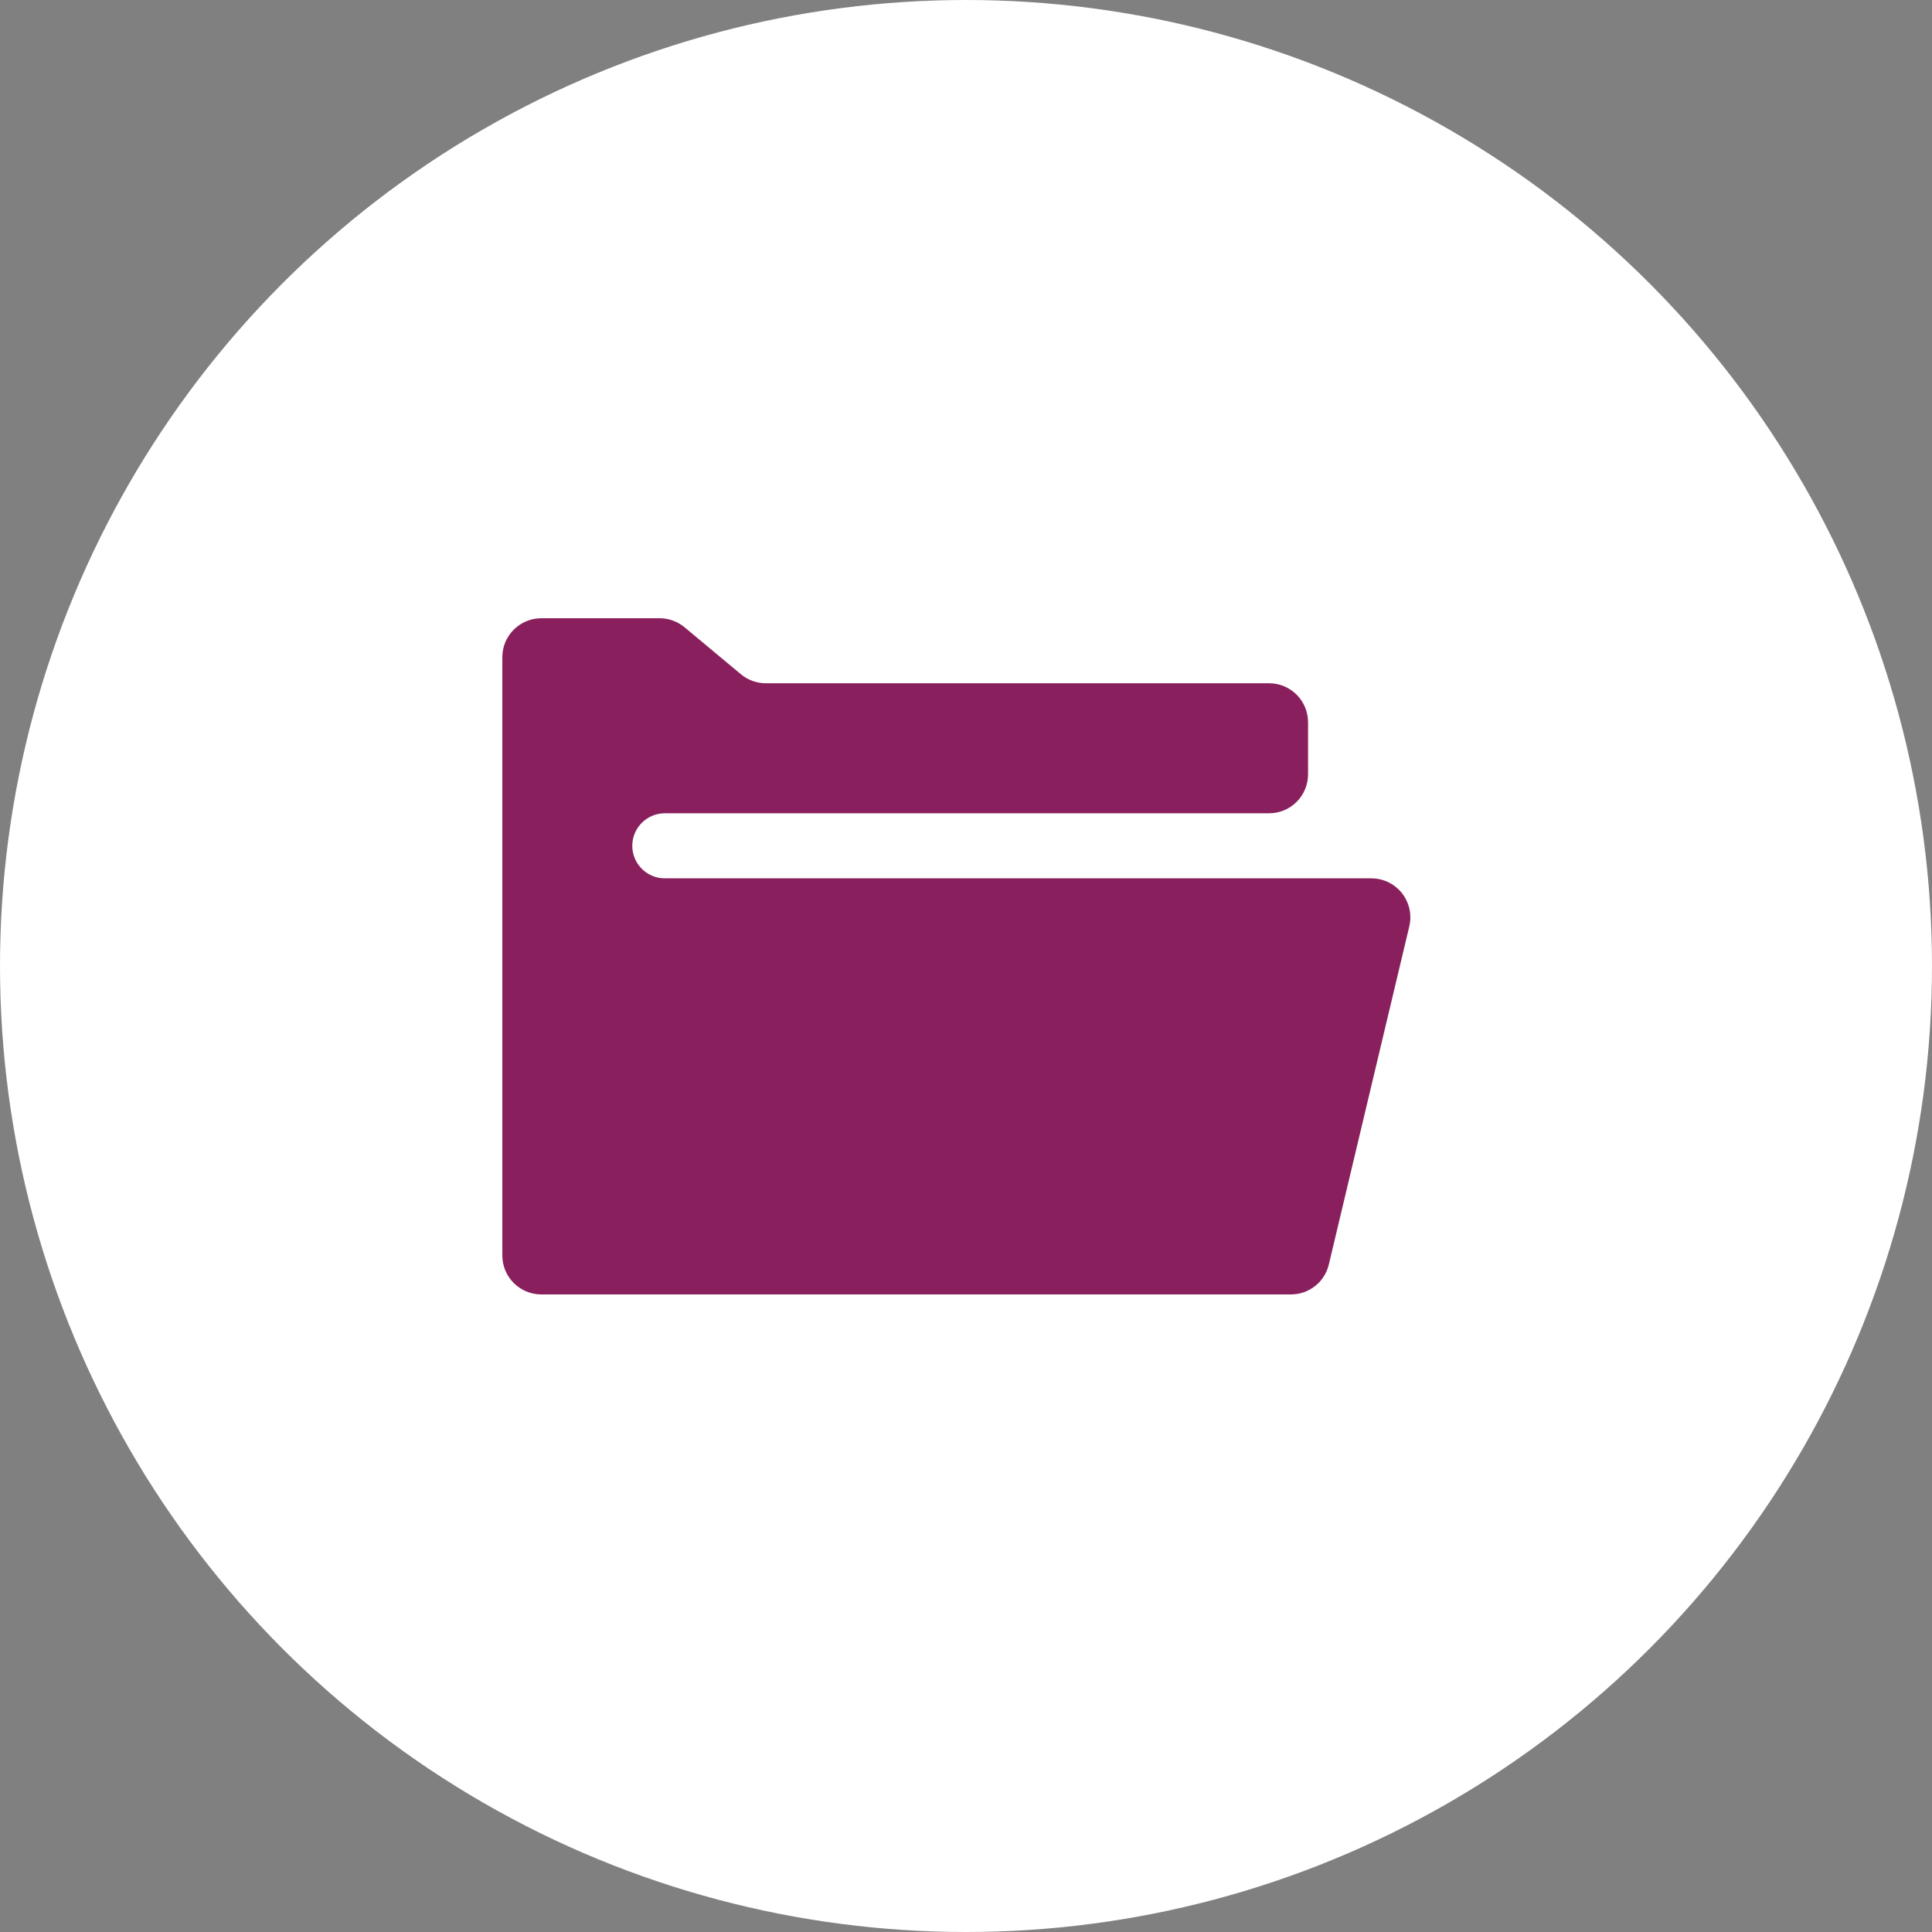
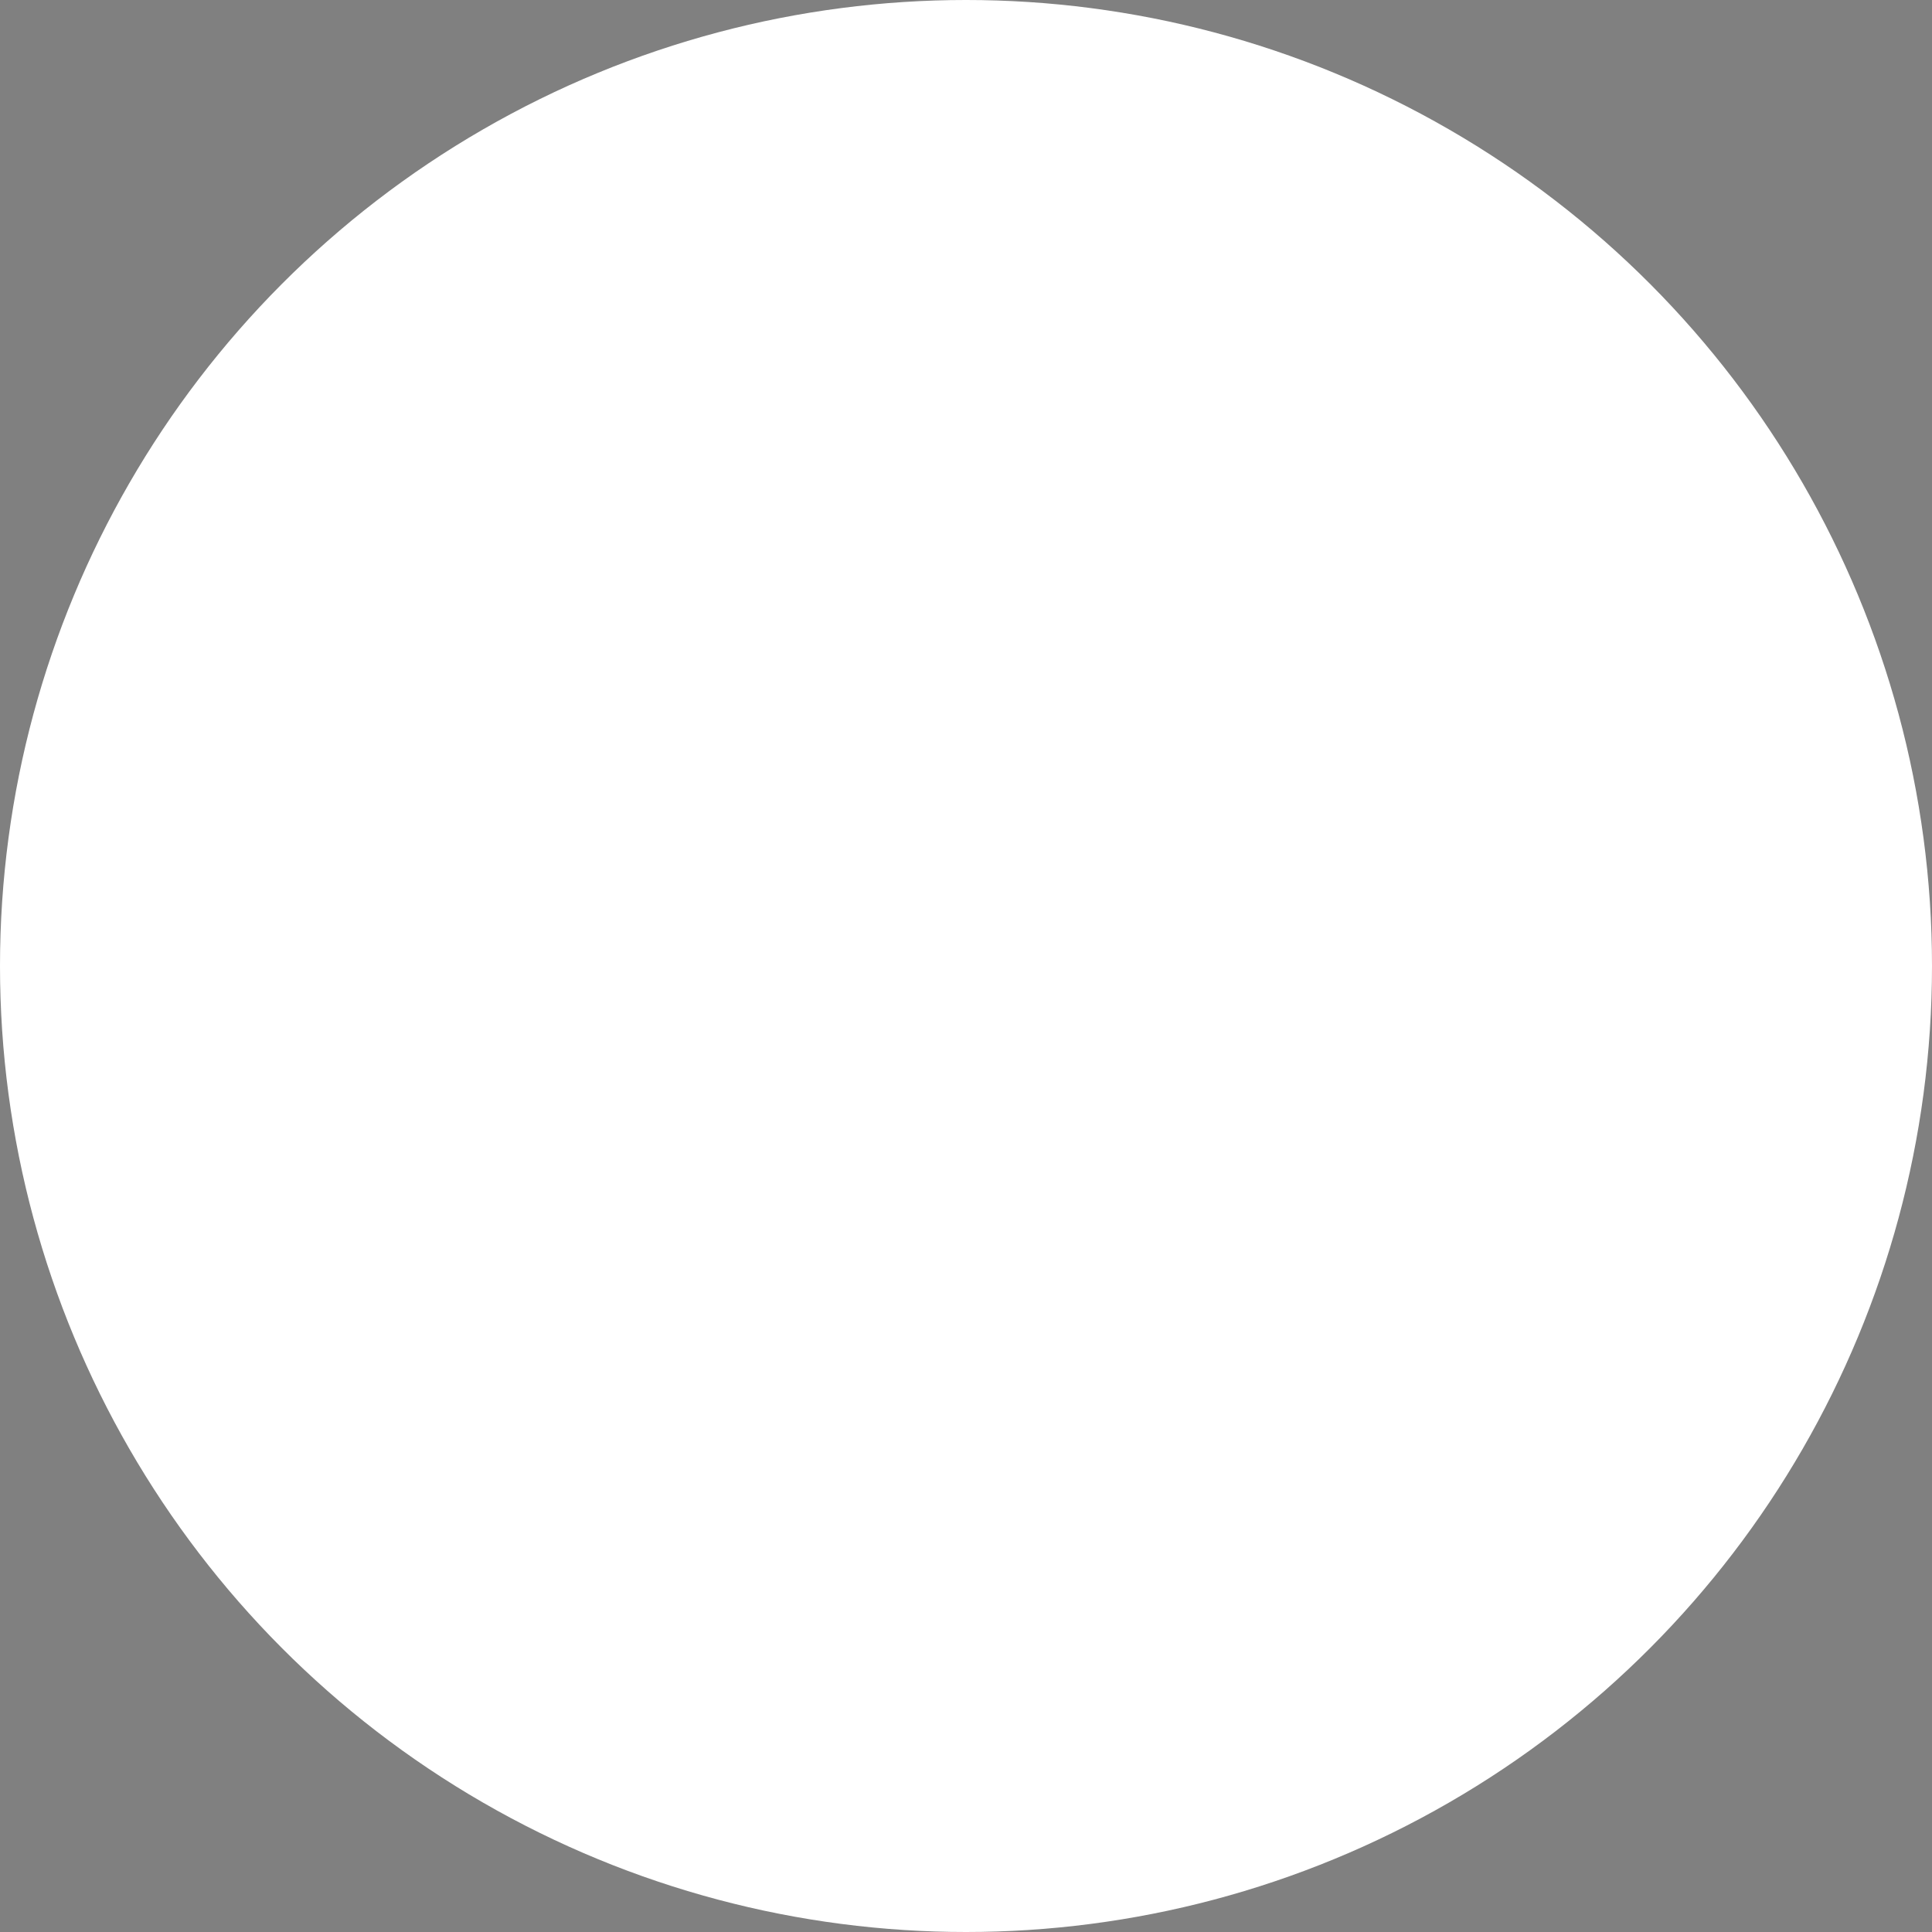
<svg xmlns="http://www.w3.org/2000/svg" width="100" height="100" viewBox="0 0 100 100" fill="none">
  <rect x="0" y="0" width="100" height="100" fill="#808080" stroke="none" />
  <circle cx="50" cy="50" r="50" fill="white" />
-   <path d="M34.409 45.462H70.982C72.096 45.462 73 46.366 73 47.481C73 47.639 72.982 47.796 72.945 47.949L68.78 65.449C68.565 66.359 67.753 67 66.817 67H28.018C26.904 67 26 66.096 26 64.981V34.019C26 32.904 26.904 32 28.018 32H34.143C34.613 32 35.071 32.166 35.433 32.468L38.347 34.897C38.71 35.2 39.167 35.365 39.64 35.365H65.687C66.802 35.365 67.705 36.27 67.705 37.385V40.077C67.705 41.192 66.802 42.096 65.687 42.096H34.409C33.481 42.096 32.727 42.851 32.727 43.779C32.727 44.707 33.481 45.462 34.409 45.462Z" fill="#89205D" />
</svg>